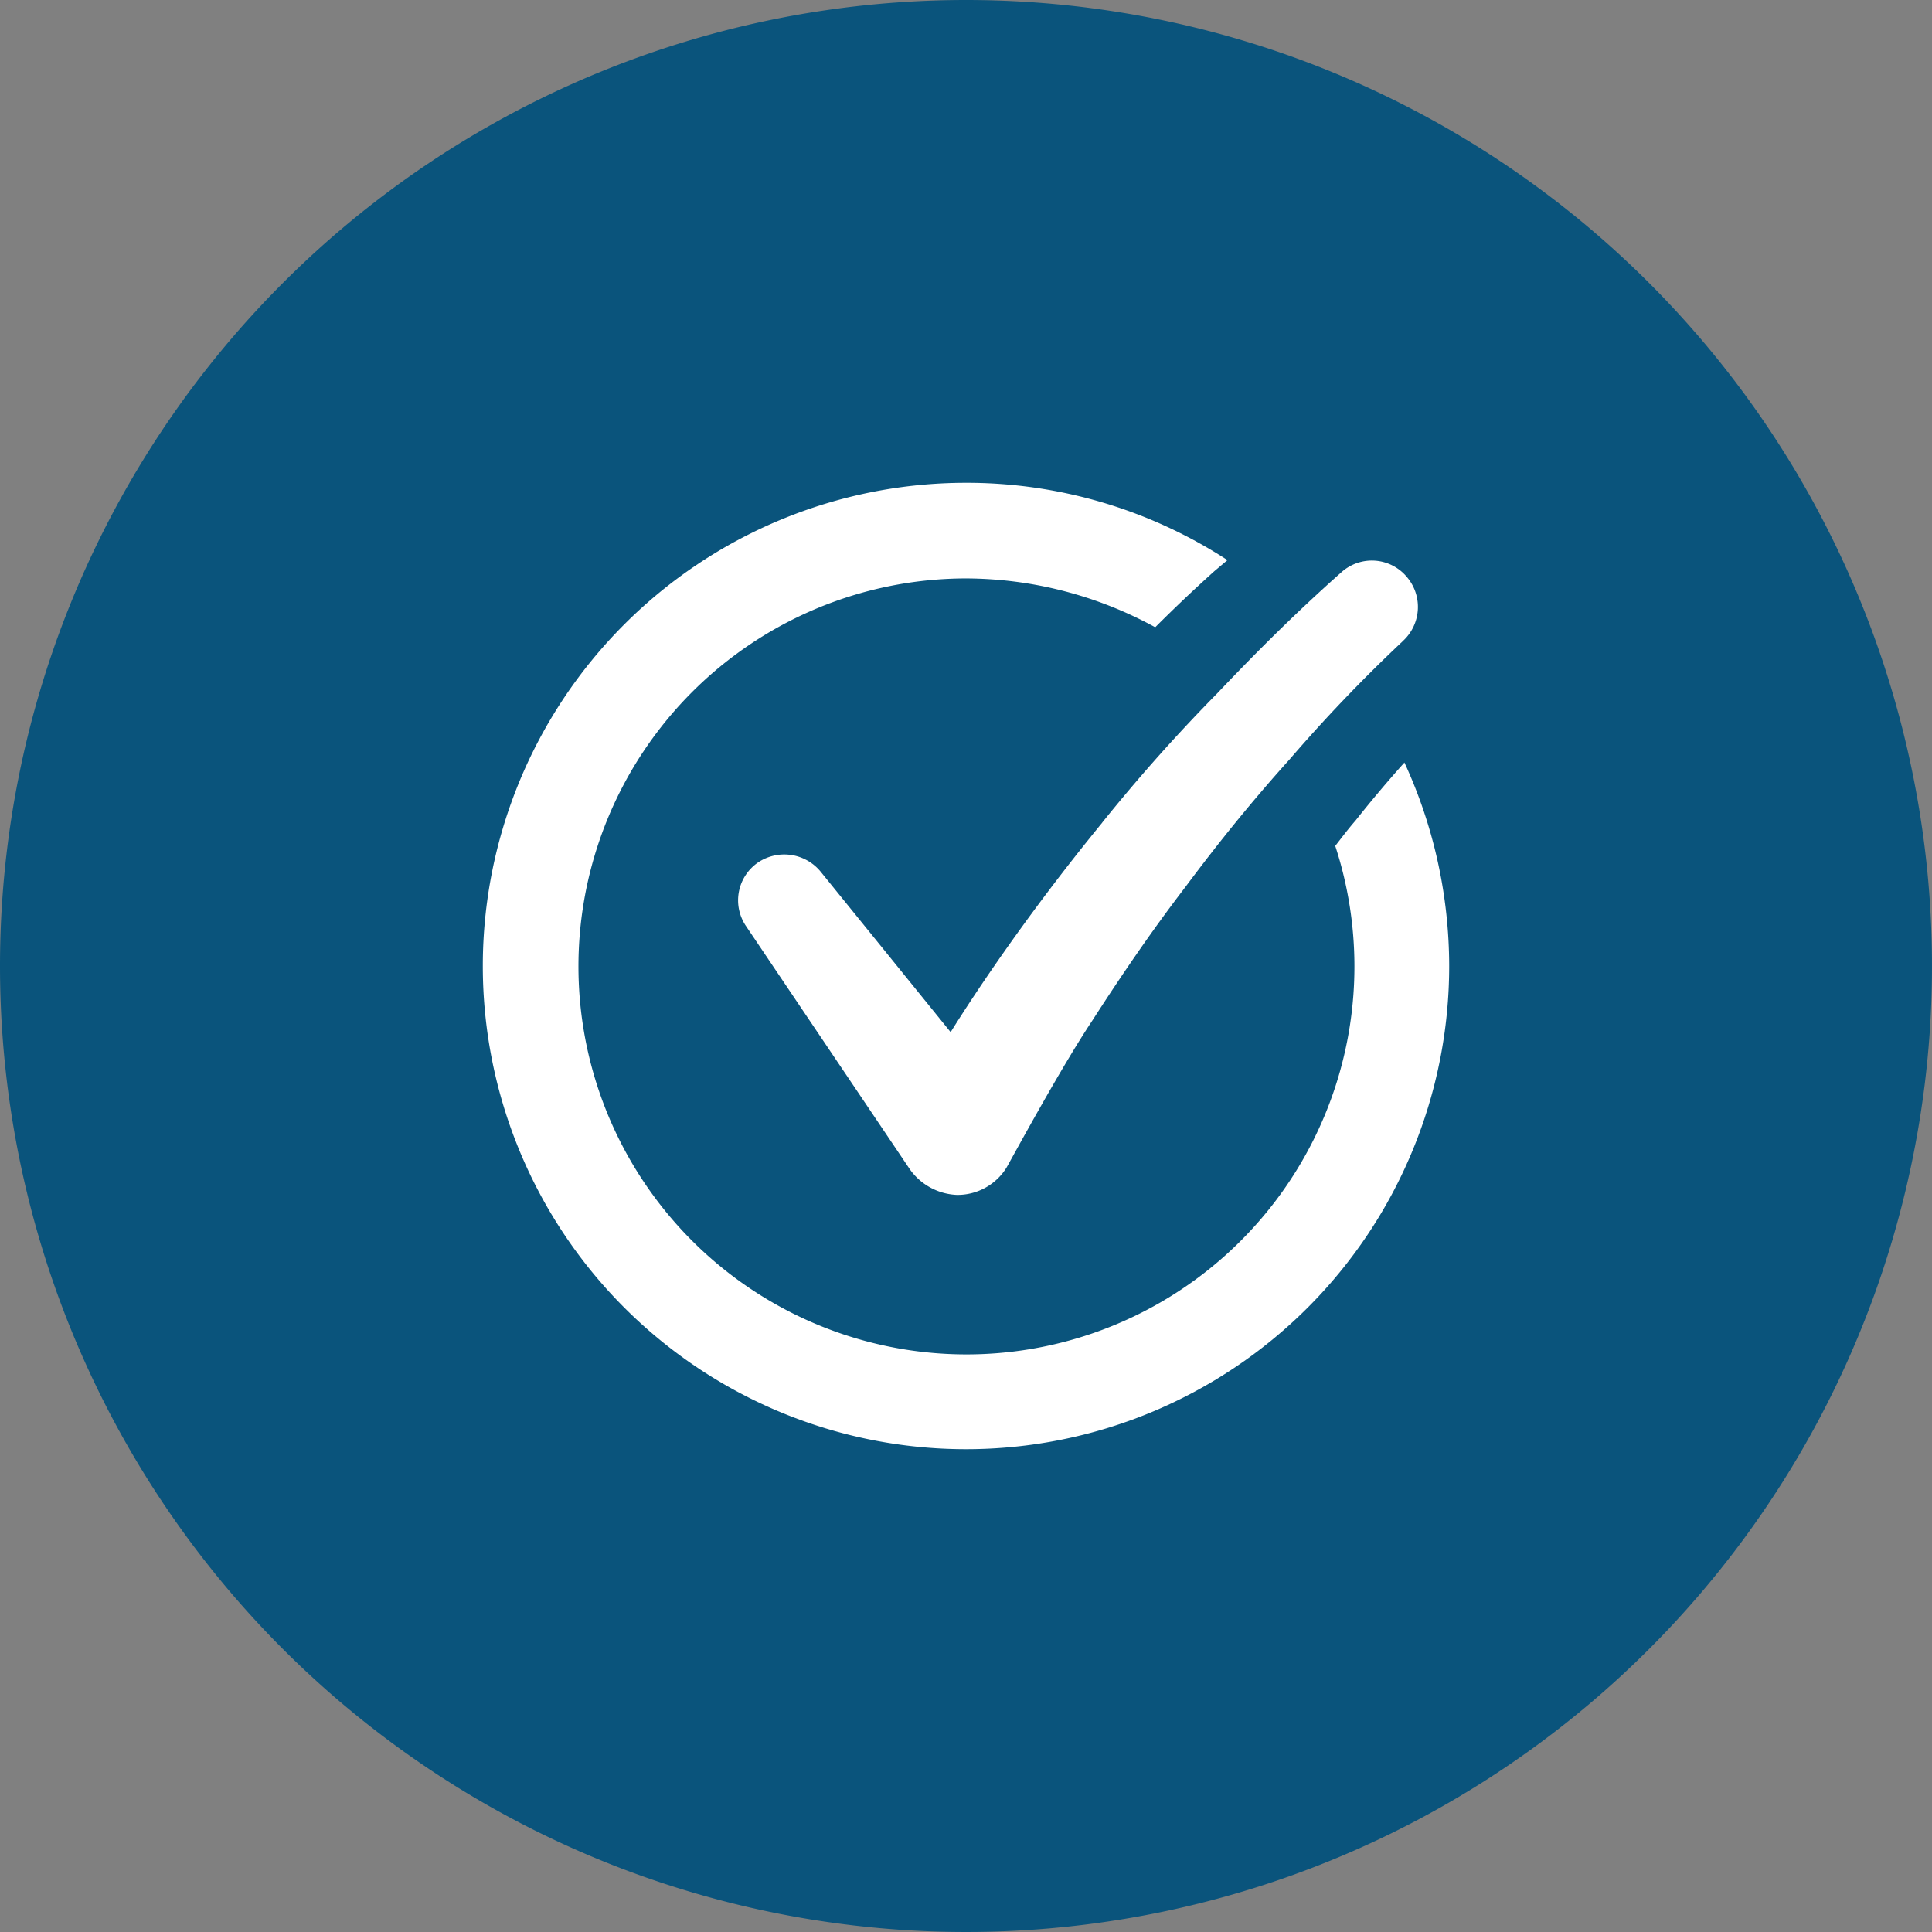
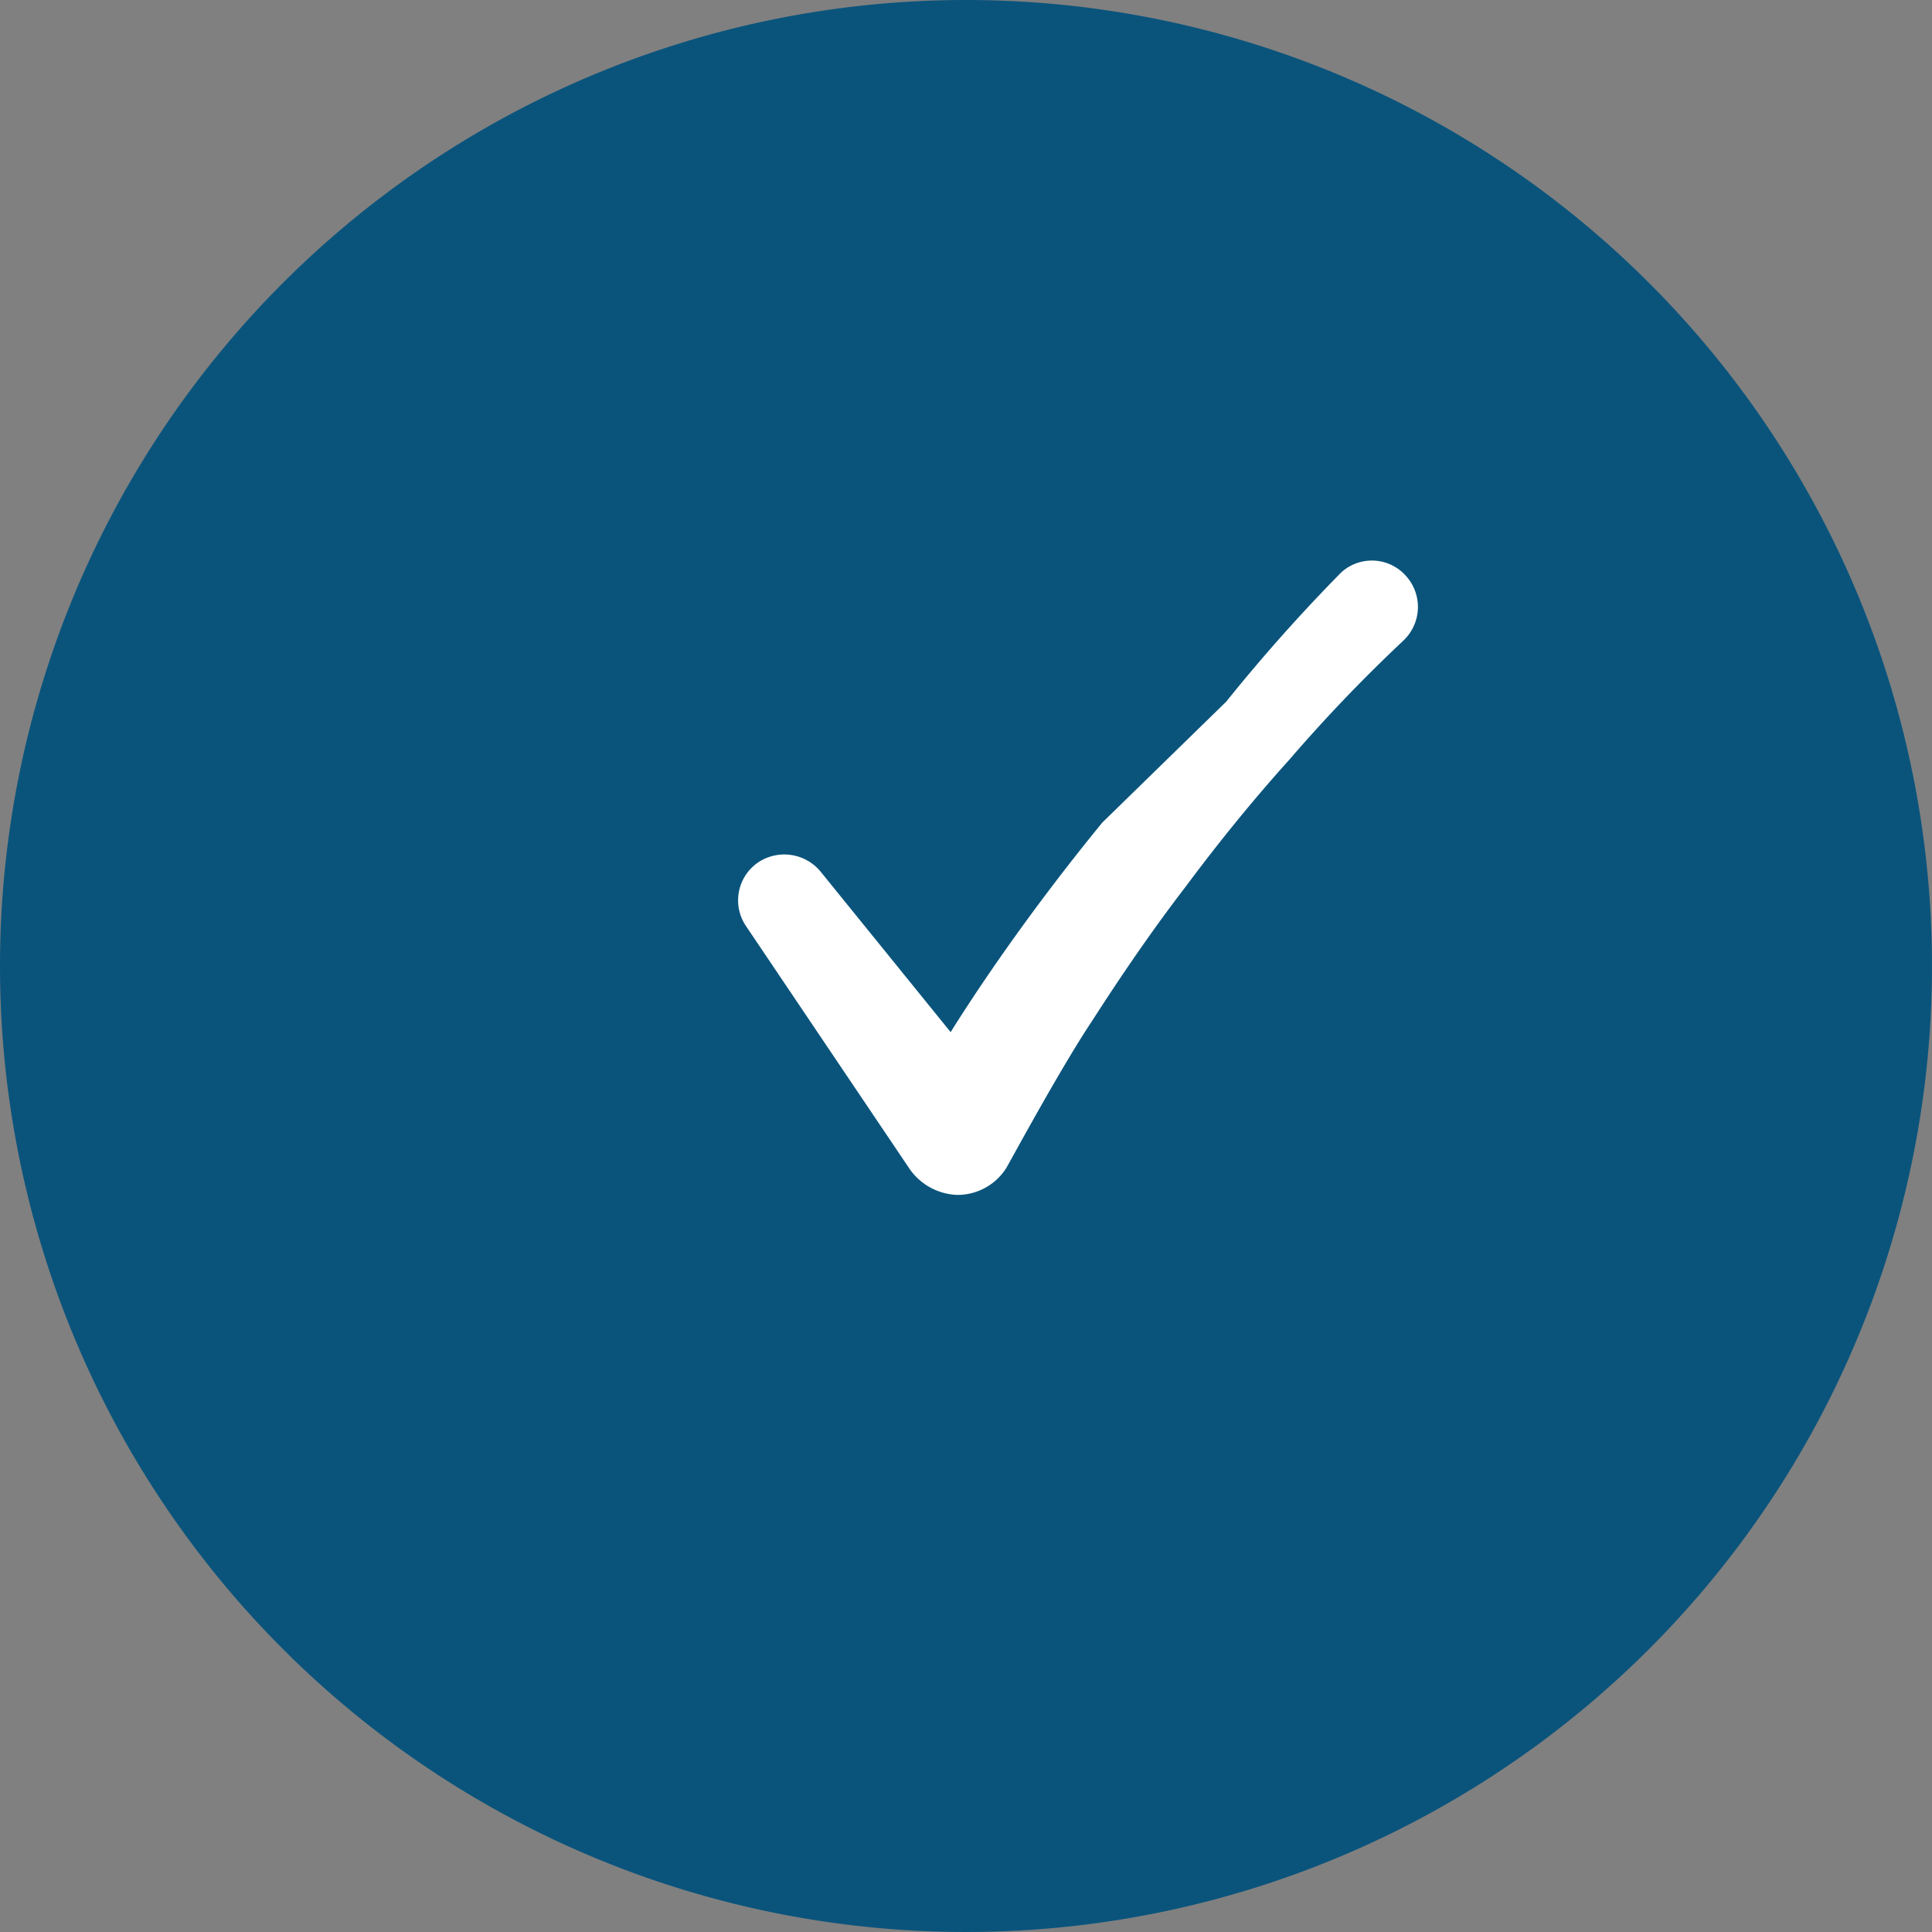
<svg xmlns="http://www.w3.org/2000/svg" id="Component_14_1" data-name="Component 14 – 1" width="80" height="80" viewBox="0 0 80 80">
  <rect x="0" y="0" width="80" height="80" fill="#808080" stroke="none" />
  <path id="Path_2858" data-name="Path 2858" d="M40,0A40,40,0,1,1,0,40,40,40,0,0,1,40,0Z" fill="#0a547c" />
  <g id="Group_208" data-name="Group 208" transform="translate(6493.992 -4102.008)">
-     <path id="Path_2849" data-name="Path 2849" d="M38.162,11.583q-1.074,1.2-2.022,2.4c-.295.337-.548.674-.842,1.053A16.066,16.066,0,1,1,20.008,3.959a16.416,16.416,0,0,1,7.835,2.022c.8-.8,1.6-1.559,2.443-2.317l.548-.463A19.8,19.8,0,0,0,20.008,0,20.008,20.008,0,1,0,40.016,20.008a20.192,20.192,0,0,0-1.853-8.424" transform="translate(-6474 4122)" fill="#fff" />
-     <path id="Path_2850" data-name="Path 2850" d="M40.186,18.491q-2.275,2.78-4.3,5.686c-.674.969-1.348,1.98-1.98,2.991l-5.392-6.655a1.948,1.948,0,0,0-2.569-.379,1.9,1.9,0,0,0-.505,2.654l6.782,10.067a2.513,2.513,0,0,0,1.938,1.053,2.385,2.385,0,0,0,2.064-1.137c.379-.674,2.275-4.17,3.538-6.066,1.222-1.9,2.485-3.749,3.875-5.56,1.348-1.811,2.78-3.58,4.3-5.265a64.39,64.39,0,0,1,4.676-4.886l.042-.042A1.911,1.911,0,0,0,52.78,8.3a1.886,1.886,0,0,0-2.7-.168c-1.853,1.643-3.5,3.285-5.139,5.012a70.859,70.859,0,0,0-4.76,5.349" transform="translate(-6488.534 4117.578)" fill="#fff" />
+     <path id="Path_2850" data-name="Path 2850" d="M40.186,18.491q-2.275,2.78-4.3,5.686c-.674.969-1.348,1.98-1.98,2.991l-5.392-6.655a1.948,1.948,0,0,0-2.569-.379,1.9,1.9,0,0,0-.505,2.654l6.782,10.067a2.513,2.513,0,0,0,1.938,1.053,2.385,2.385,0,0,0,2.064-1.137c.379-.674,2.275-4.17,3.538-6.066,1.222-1.9,2.485-3.749,3.875-5.56,1.348-1.811,2.78-3.58,4.3-5.265a64.39,64.39,0,0,1,4.676-4.886l.042-.042A1.911,1.911,0,0,0,52.78,8.3a1.886,1.886,0,0,0-2.7-.168a70.859,70.859,0,0,0-4.76,5.349" transform="translate(-6488.534 4117.578)" fill="#fff" />
  </g>
</svg>